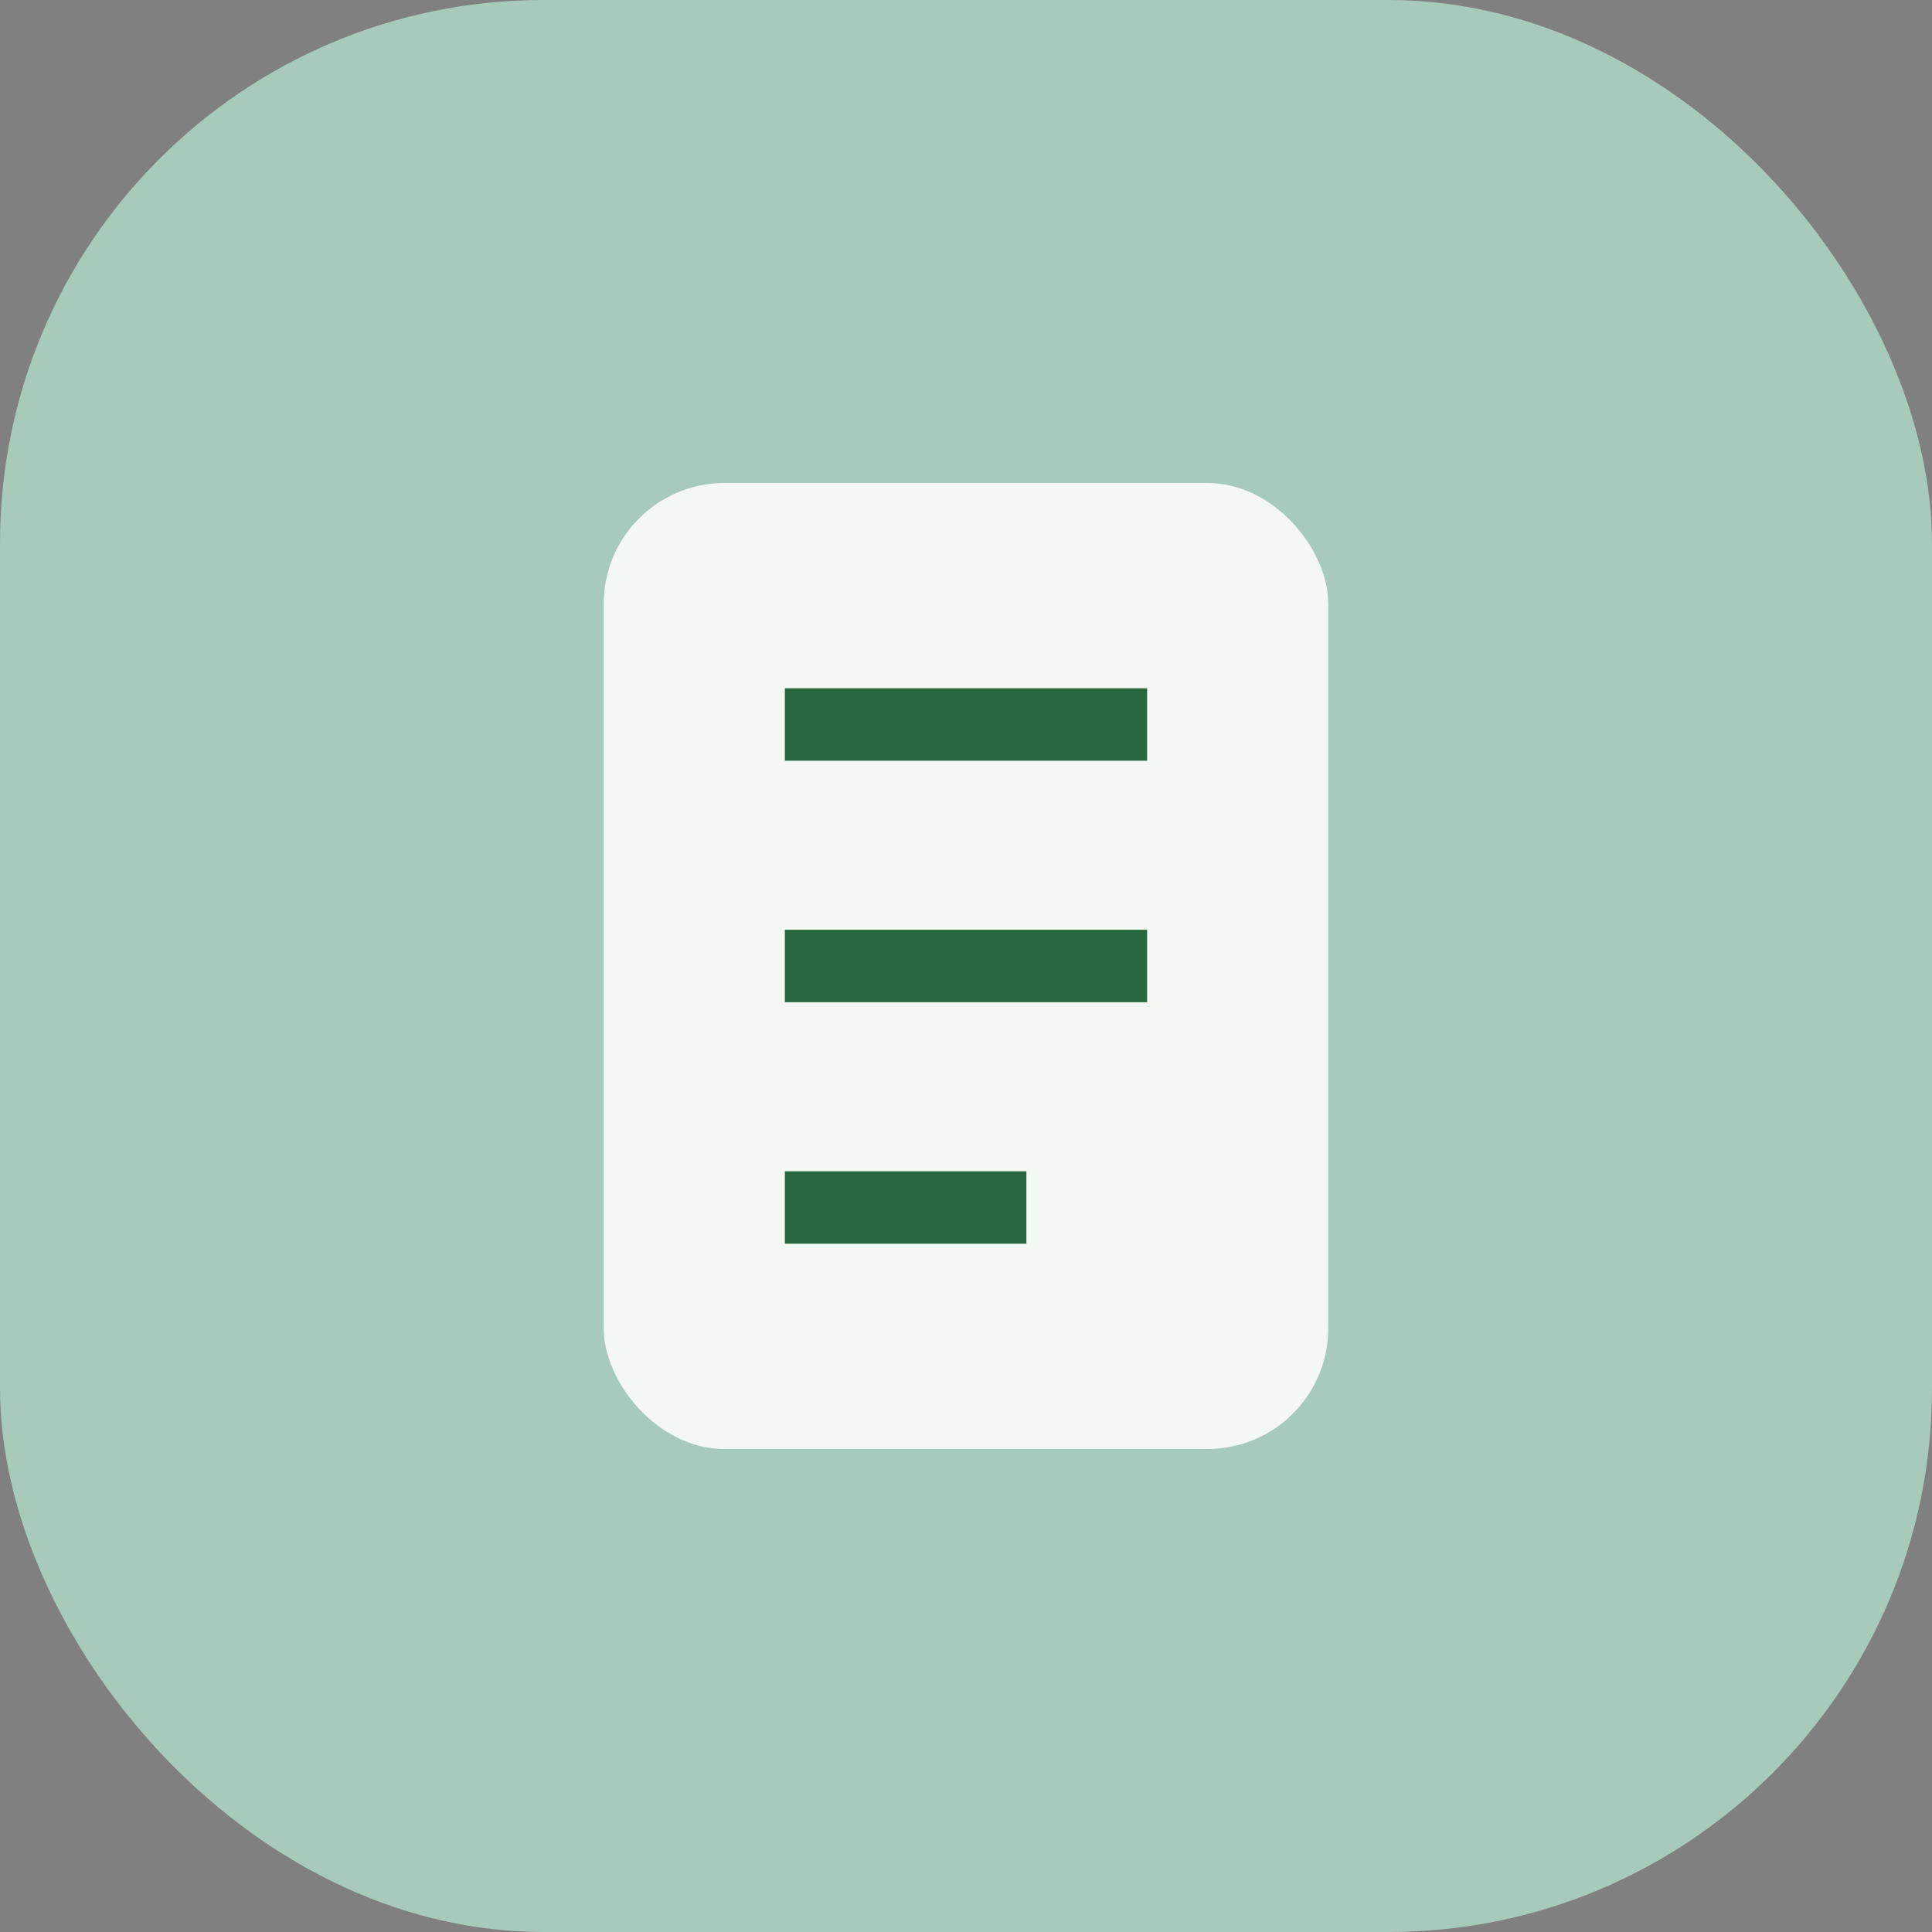
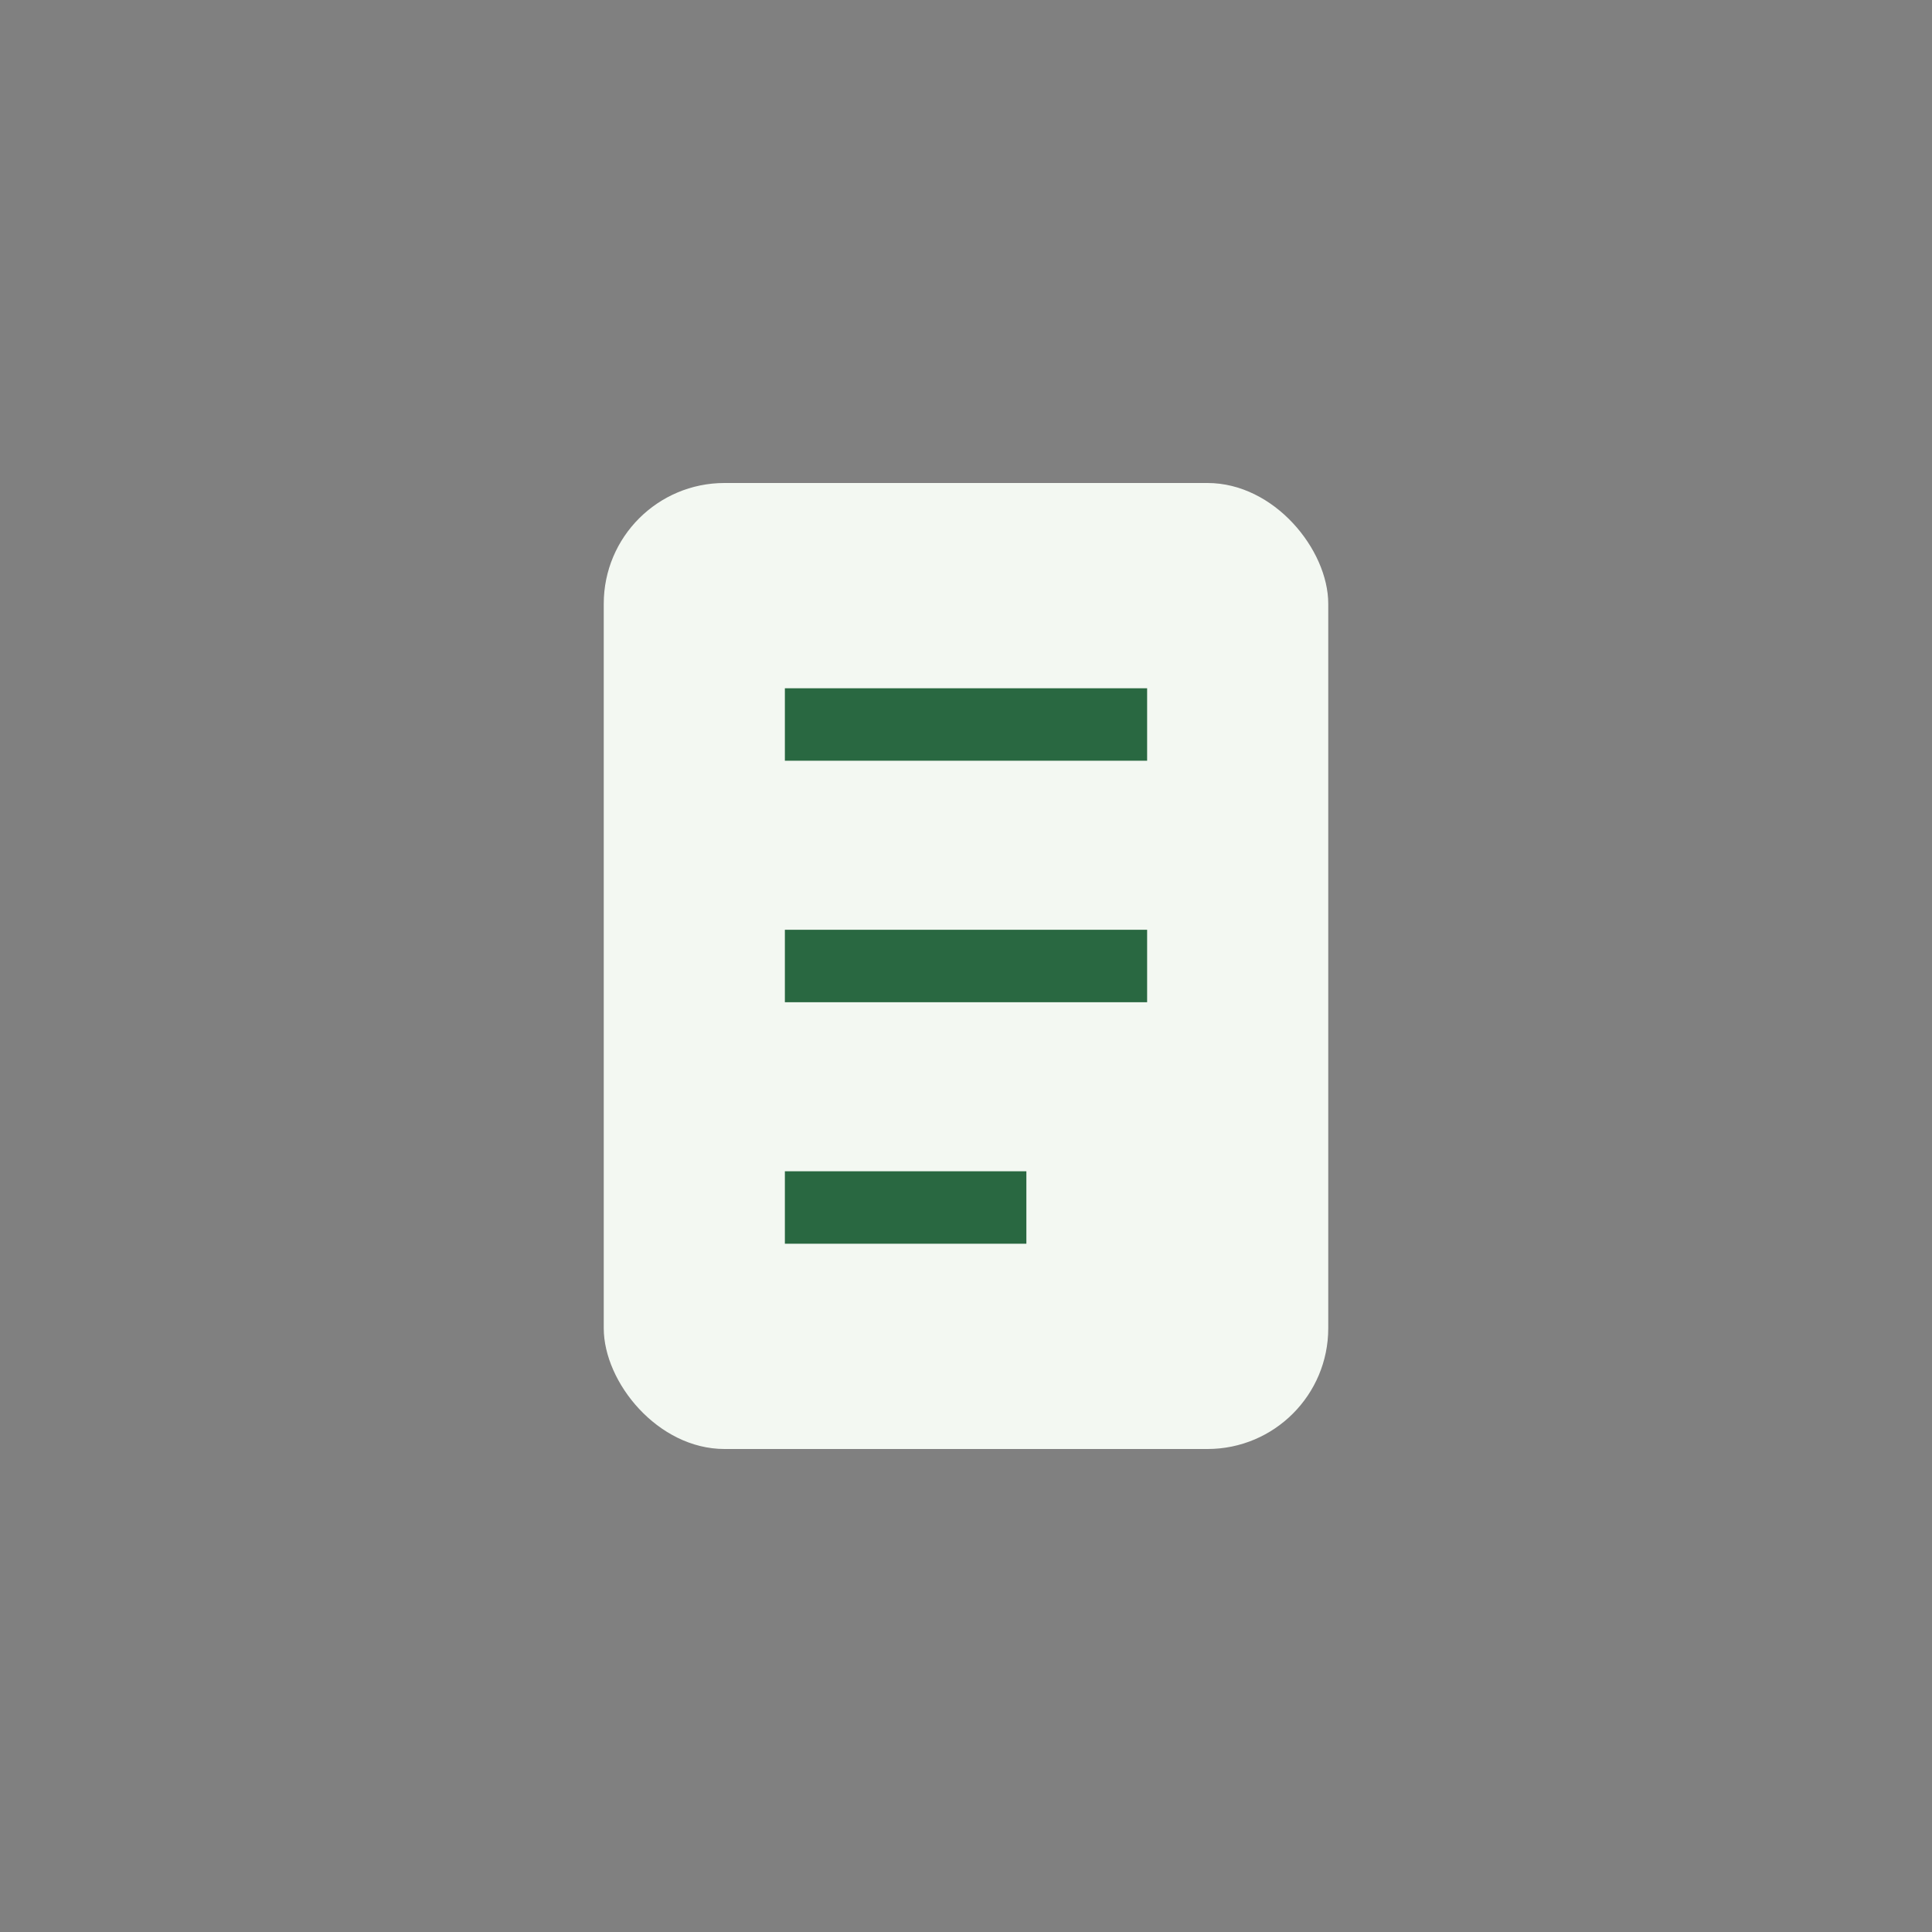
<svg xmlns="http://www.w3.org/2000/svg" width="32" height="32" viewBox="0 0 32 32">
  <rect x="0" y="0" width="32" height="32" fill="#808080" stroke="none" />
-   <rect width="32" height="32" rx="9" fill="#A8CABA" />
  <rect x="10" y="8" width="12" height="16" rx="2" fill="#F3F8F2" />
  <path d="M13 12h6M13 16h6M13 20h4" stroke="#296841" stroke-width="1.2" />
</svg>